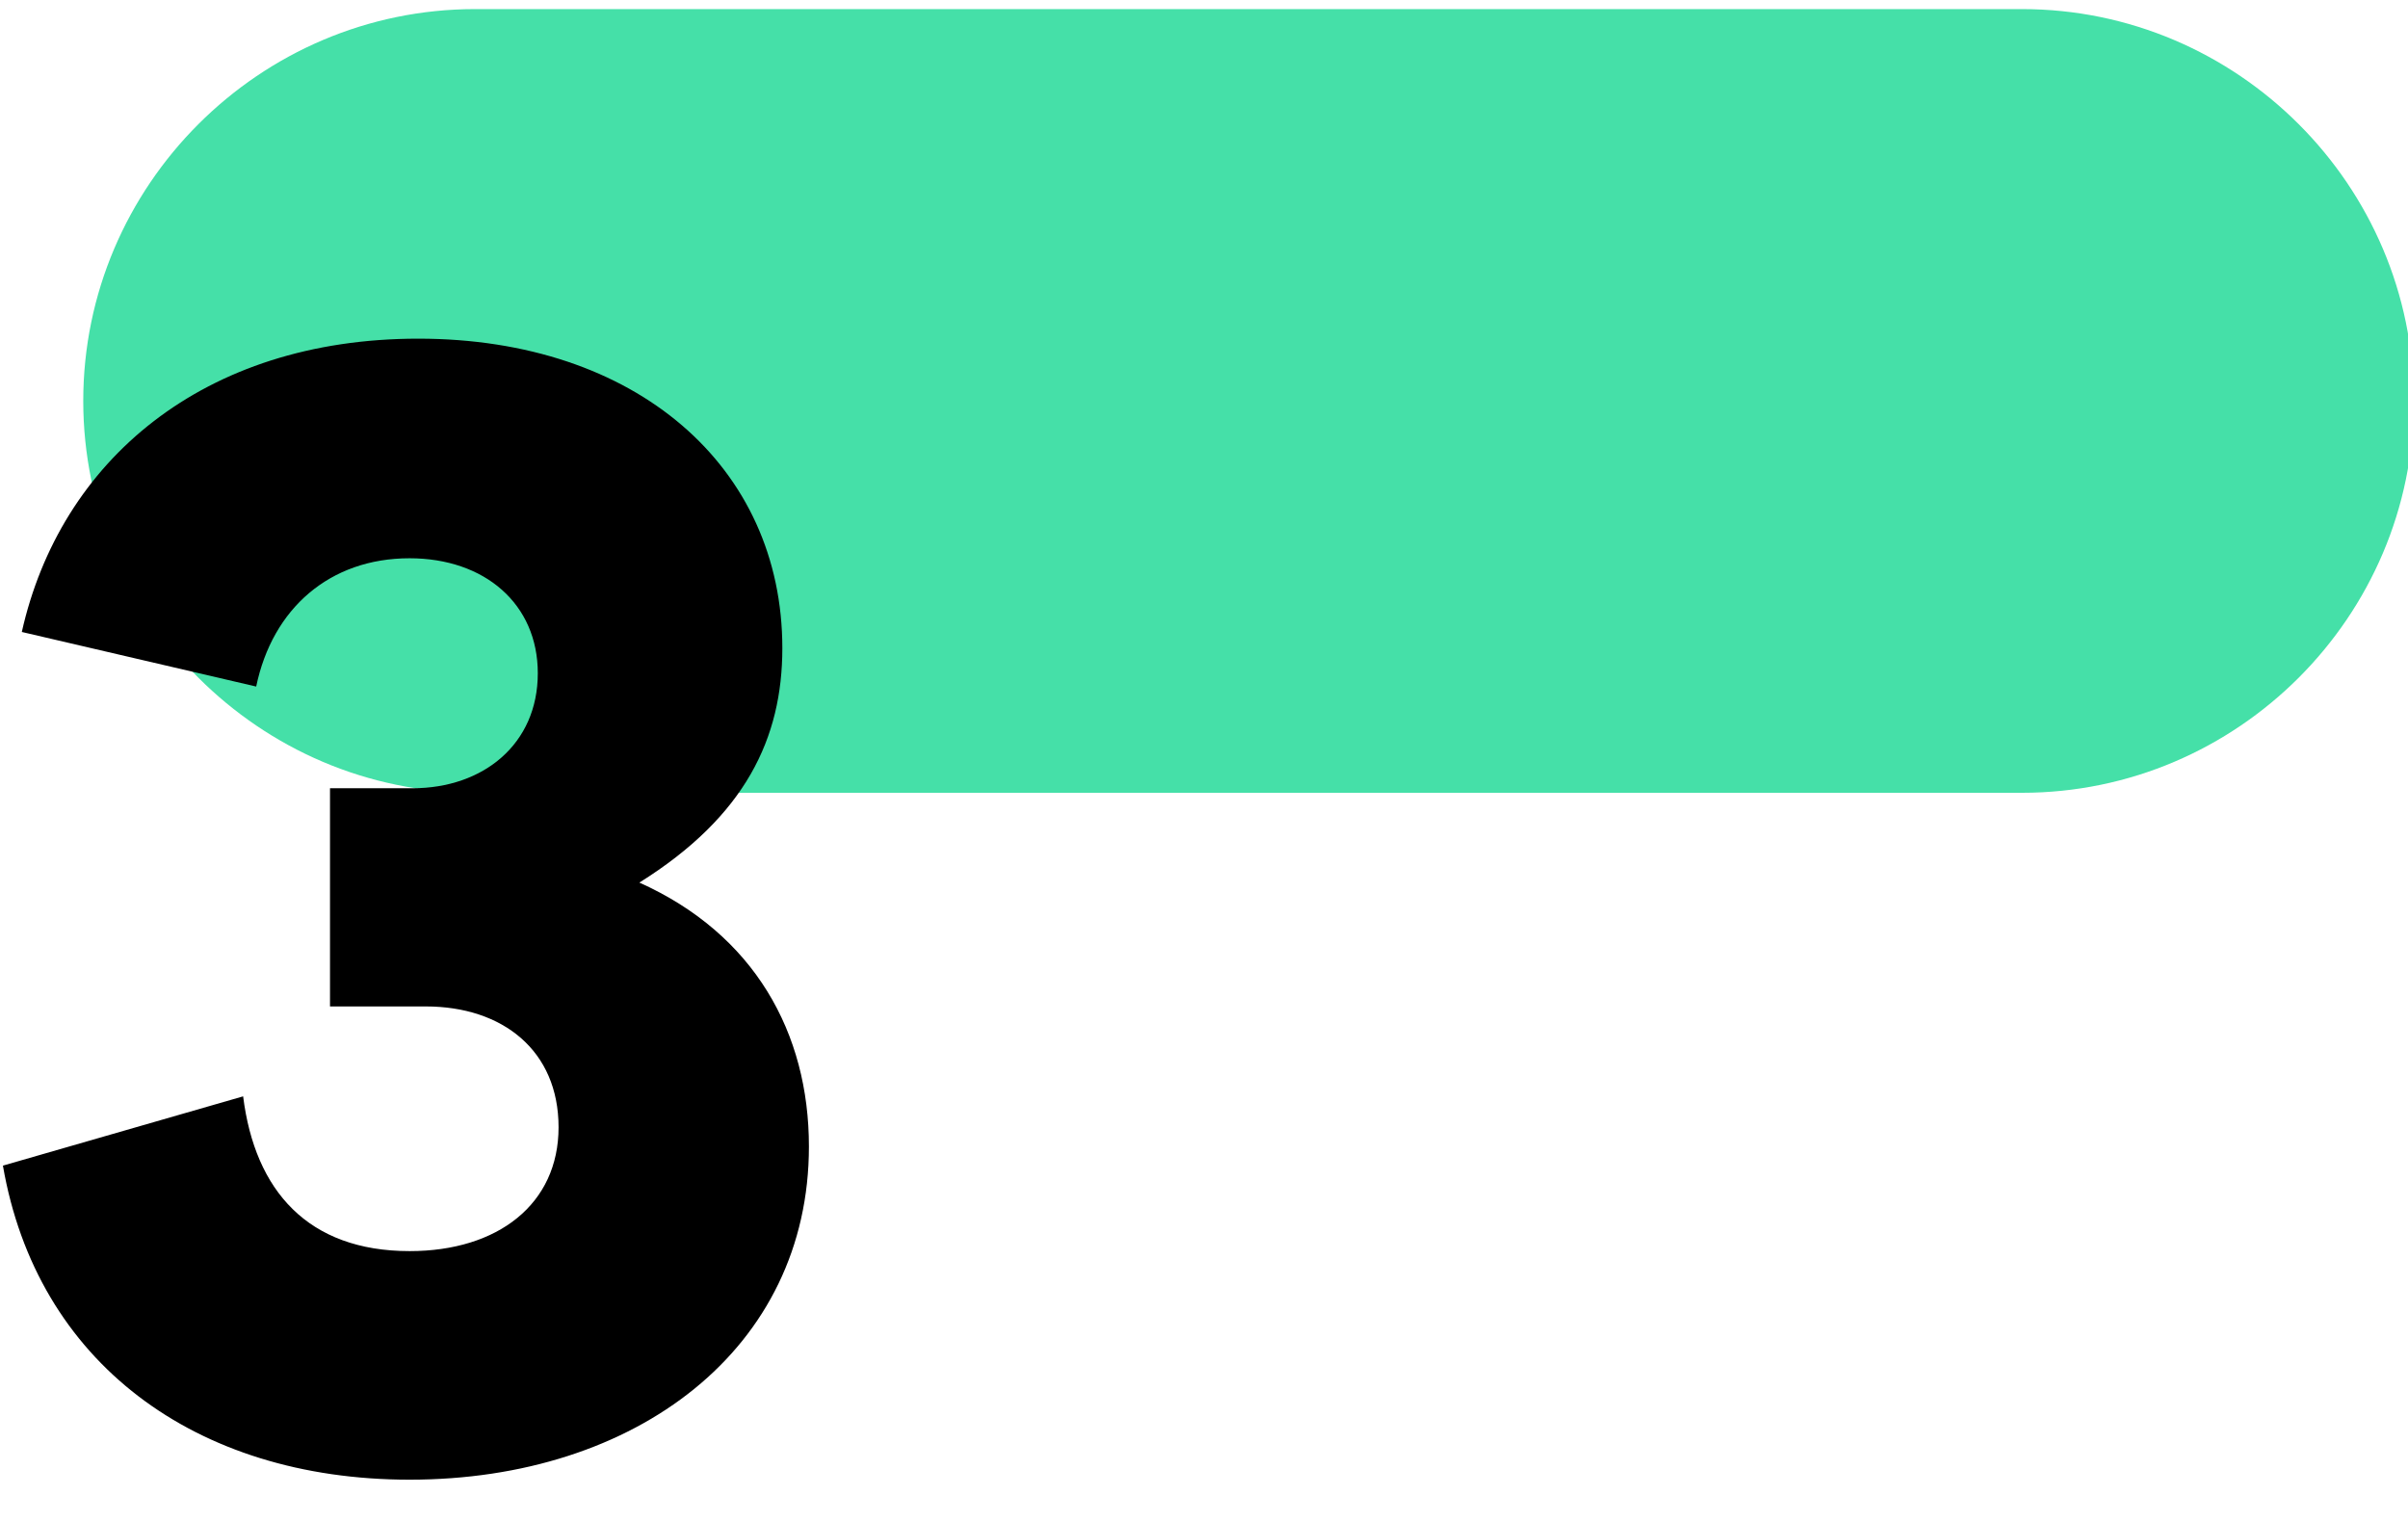
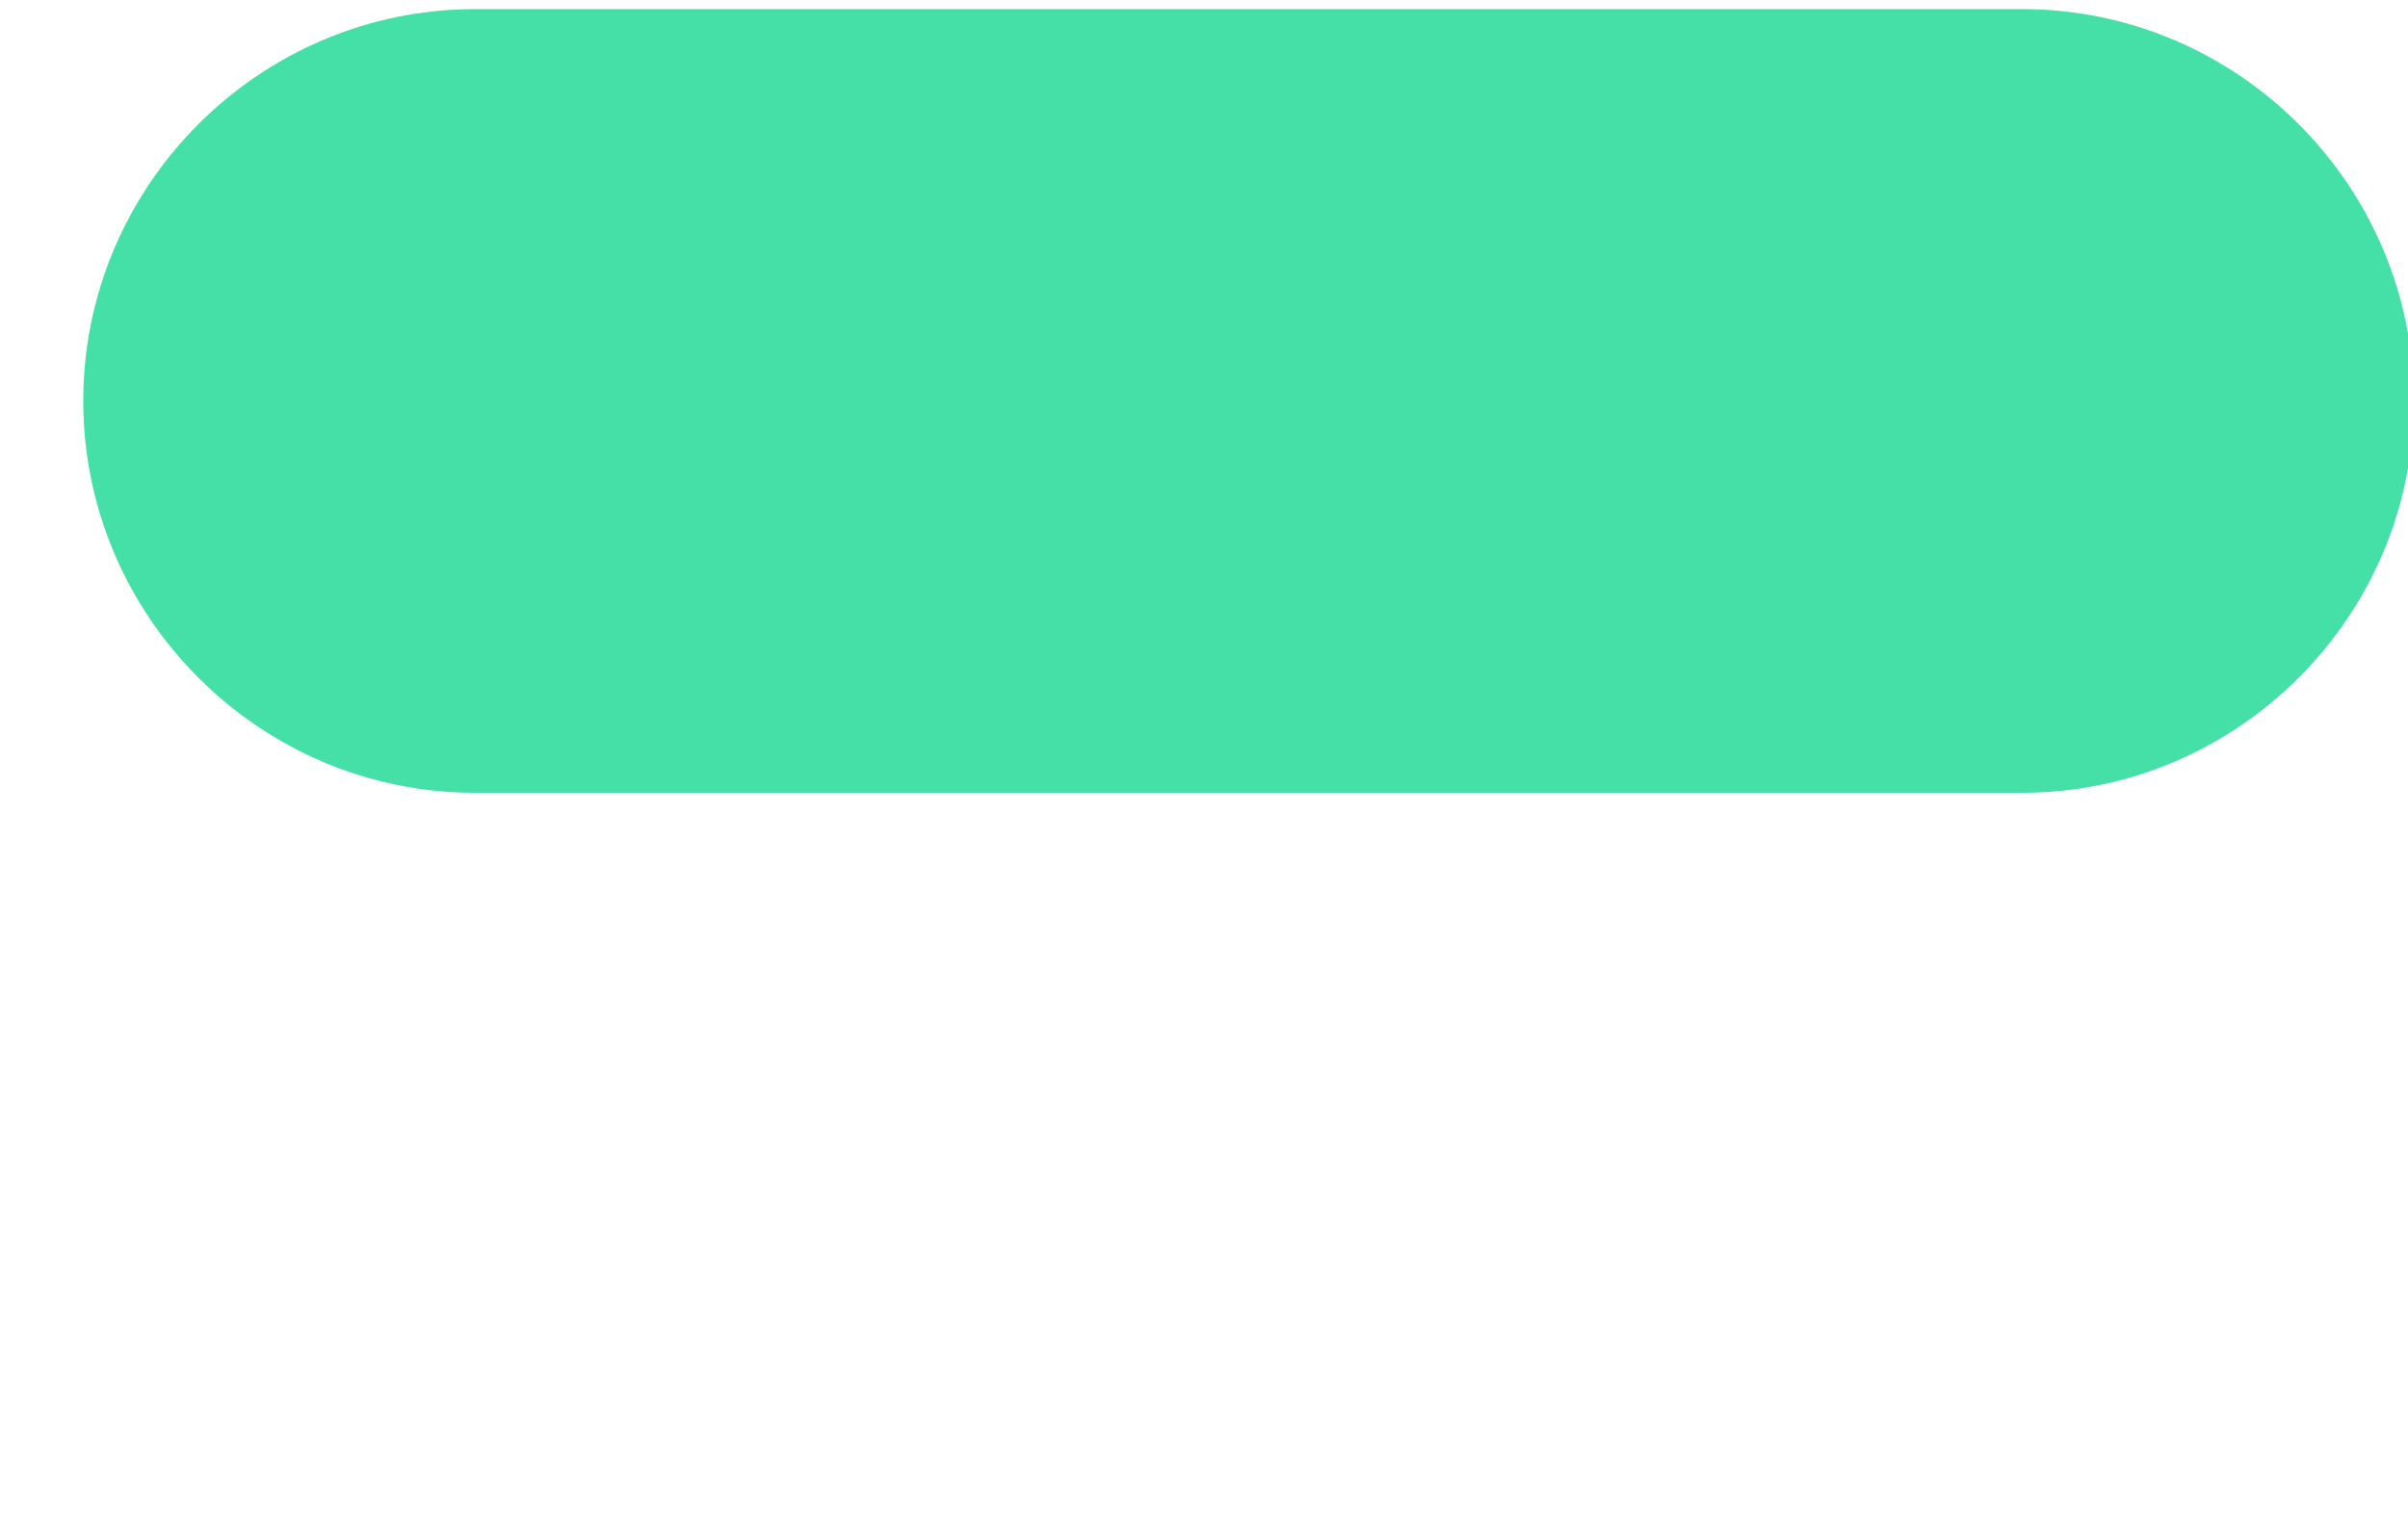
<svg xmlns="http://www.w3.org/2000/svg" version="1.1" id="Layer_1" x="0px" y="0px" viewBox="0 0 206.5 130.5" style="enable-background:new 0 0 206.5 130.5;" xml:space="preserve">
  <style type="text/css">
	.st0{fill:#FFFFFF;}
	.st1{display:none;fill:#F2F2F2;}
	.st2{fill:#1A2B36;}
	.st3{fill:none;stroke:#1A2B36;stroke-width:5;stroke-linecap:round;stroke-linejoin:round;stroke-miterlimit:10;}
	.st4{fill:#FC4242;}
	.st5{fill:#FFFFFF;stroke:#ECECEC;stroke-width:0.25;stroke-miterlimit:10;}
	.st6{fill:#4D4D4D;}
	.st7{fill:#FFFFFF;stroke:#FFFFFF;stroke-miterlimit:10;}
	.st8{fill:#FF788E;}
	.st9{fill:#6FDBFF;}
	.st10{fill:#45E0A8;}
	.st11{fill:#B880FF;}
</style>
  <g>
    <g>
      <path class="st10" d="M173.4,67.98H40.74c-18.48,0-33.6-15.12-33.6-33.6v0c0-18.48,15.12-33.6,33.6-33.6l132.66,0    c18.48,0,33.6,15.12,33.6,33.6v0C207,52.86,191.88,67.98,173.4,67.98z" />
    </g>
    <g>
-       <path d="M0.25,99.95l20.6-5.94c1.01,8.09,5.56,13.27,14.28,13.27c7.58,0,12.77-4.04,12.77-10.62S43.1,86.3,36.52,86.3h-8.22V67.59    h7.08c6.07,0,10.74-3.79,10.74-9.86c0-5.94-4.55-9.86-11-9.86c-6.83,0-11.76,4.3-13.15,11l-20.1-4.68    c3.29-14.66,15.55-25.15,34-25.15c18.71,0,31.22,11,31.22,26.54c0,7.71-3.16,14.41-12.26,20.1c9.86,4.42,14.54,12.89,14.54,22.63    c0,17.32-14.79,28.57-34.25,28.57C16.68,126.87,3.15,116.76,0.25,99.95z" />
-     </g>
+       </g>
  </g>
</svg>